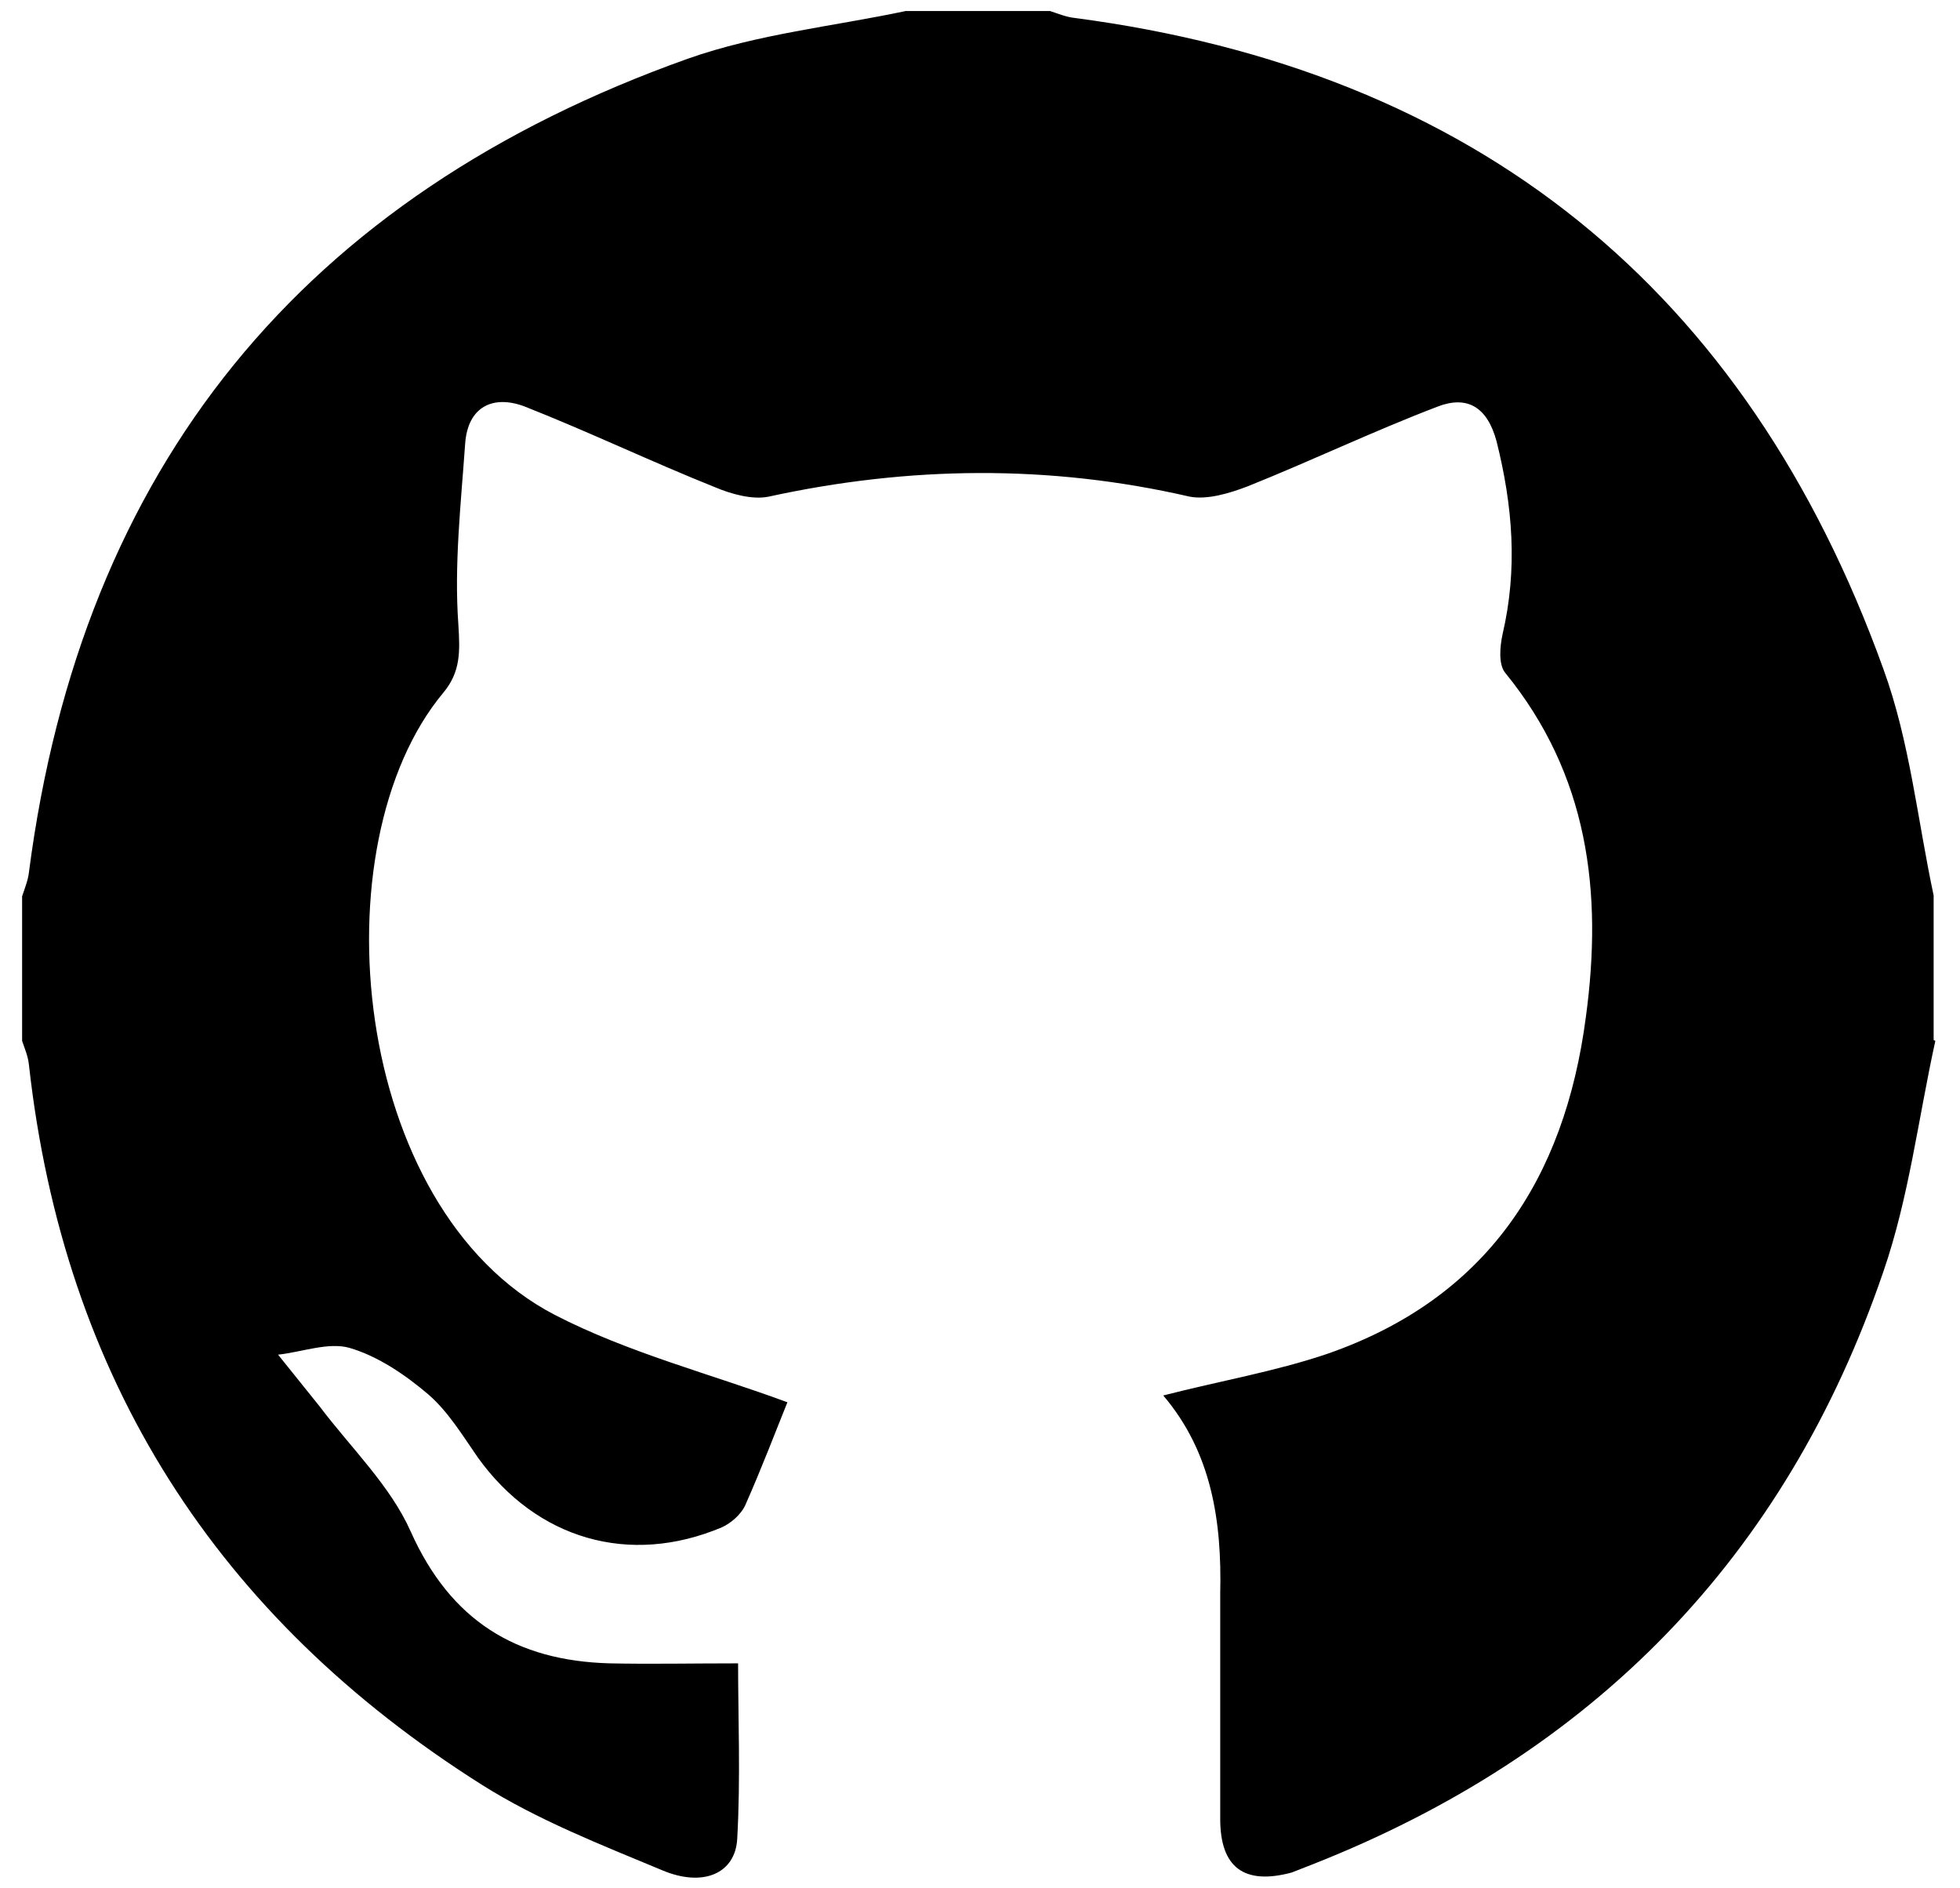
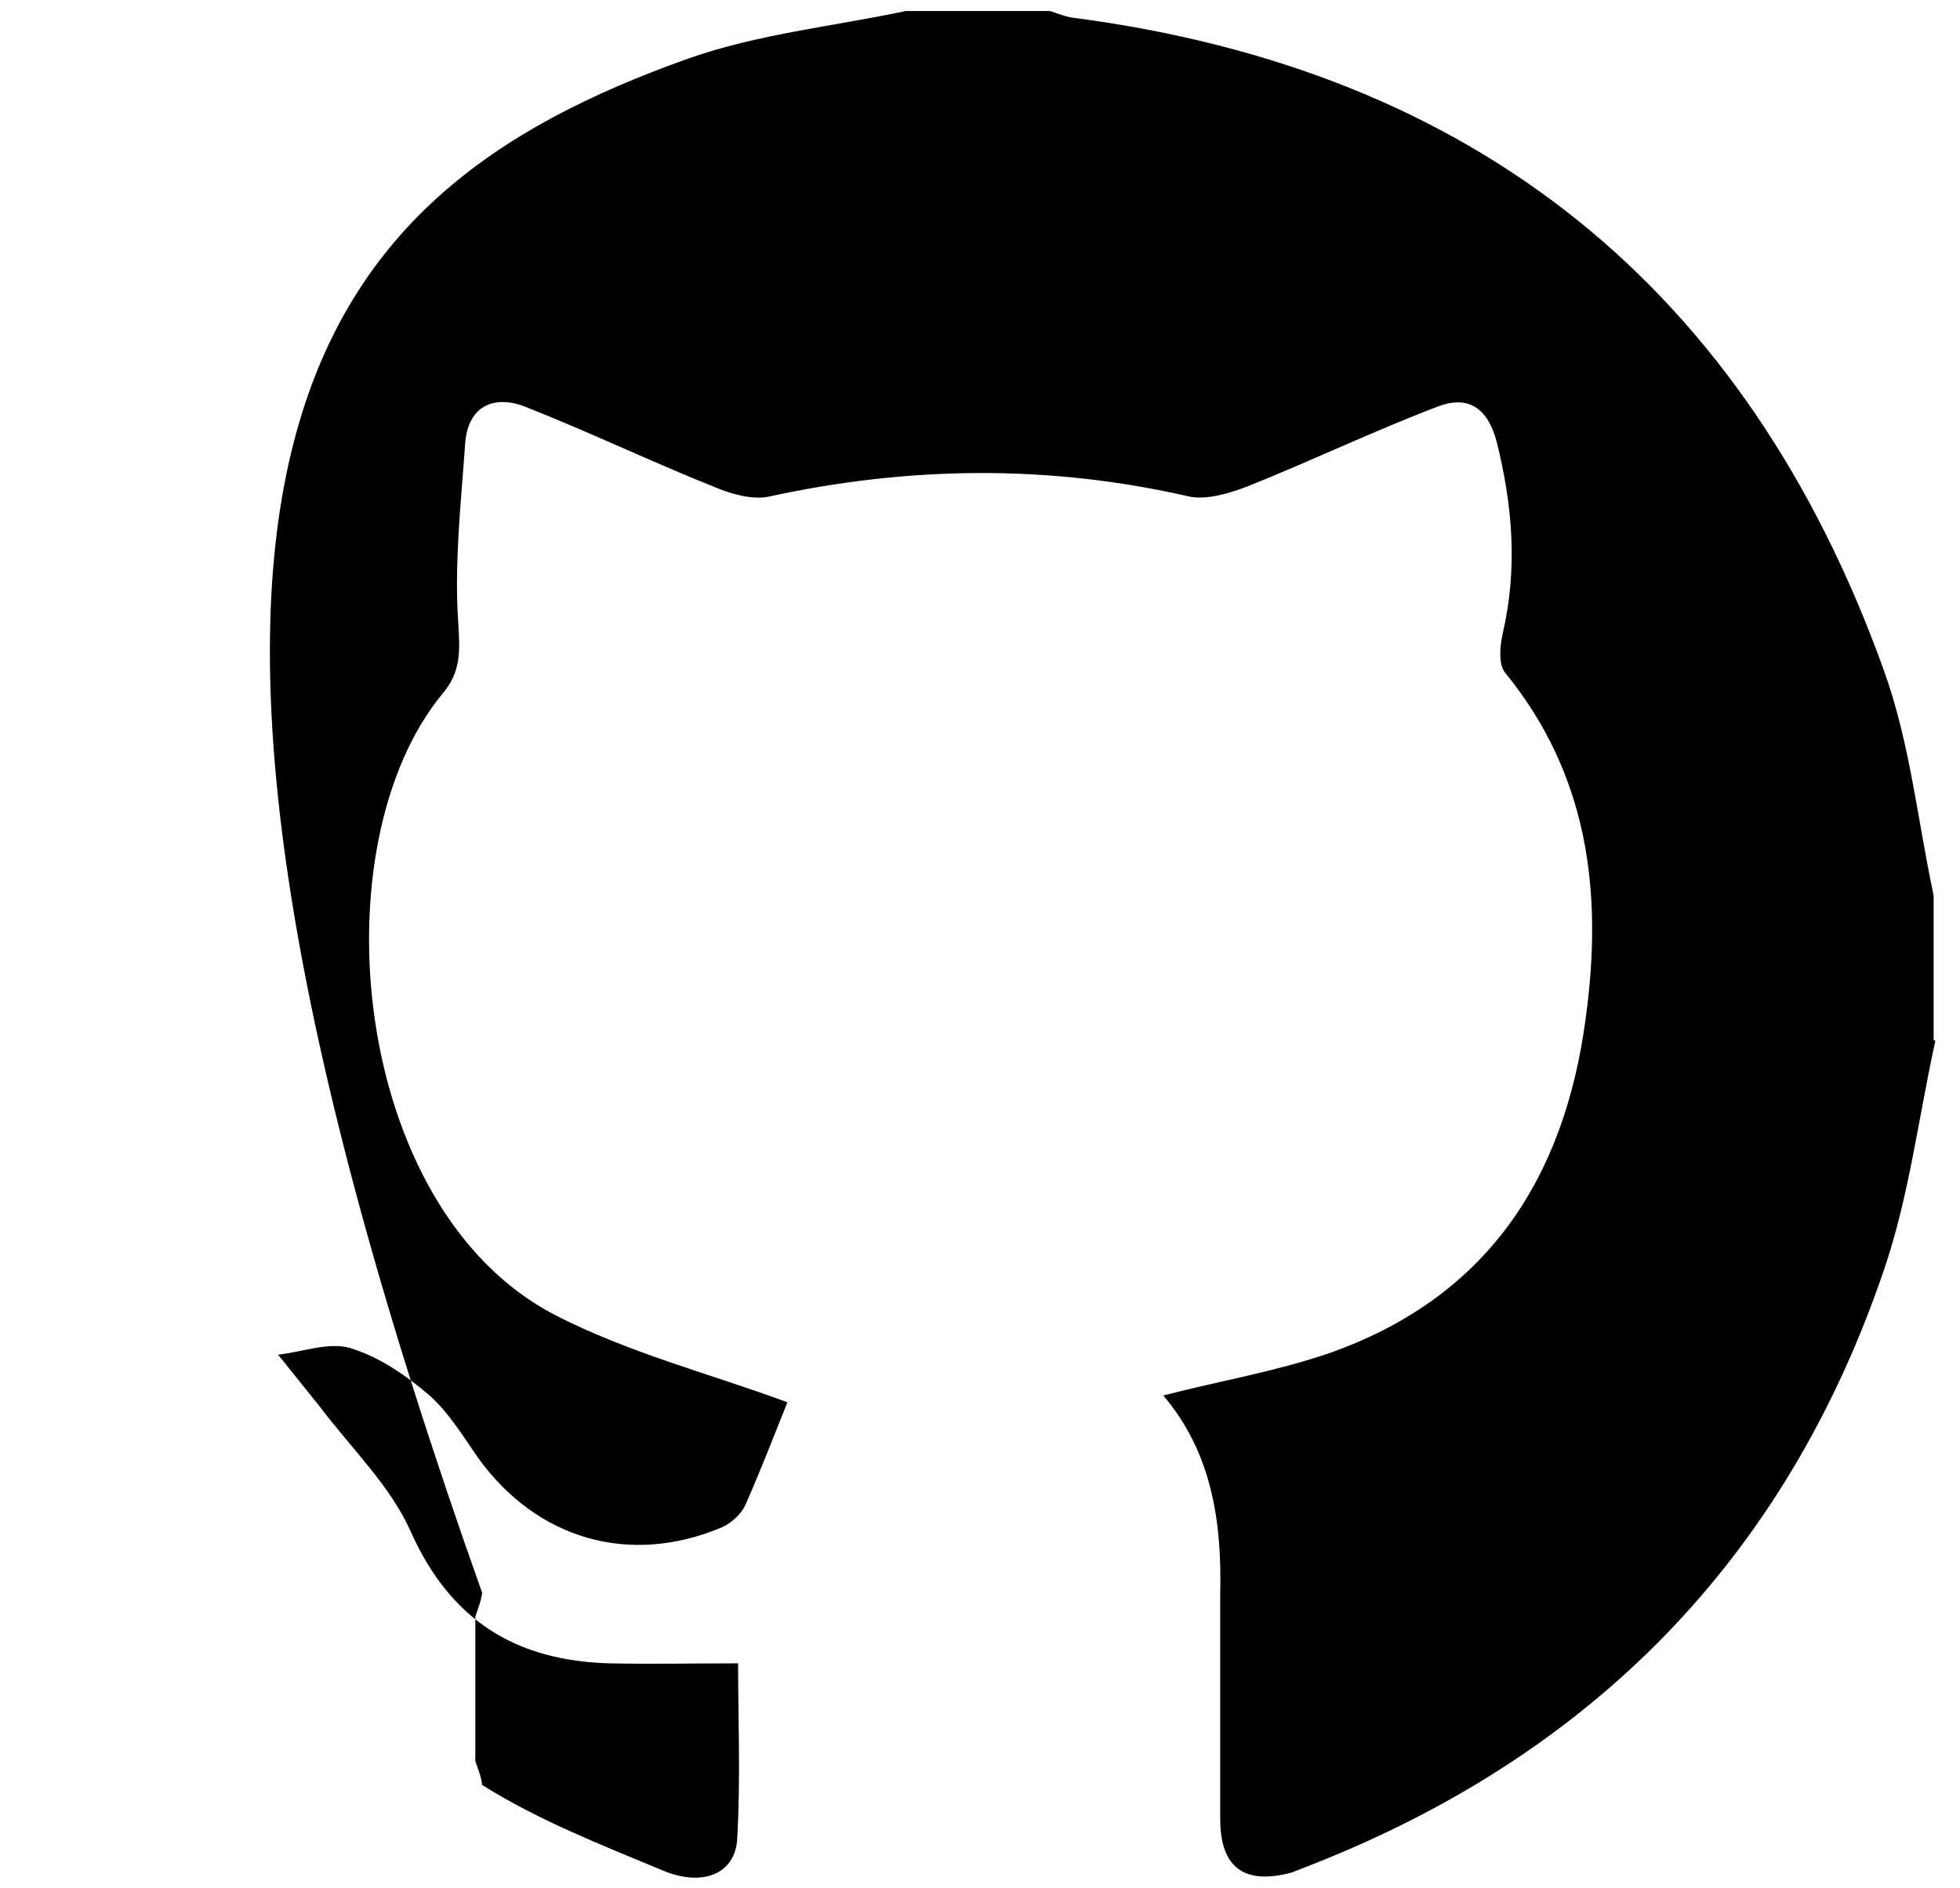
<svg xmlns="http://www.w3.org/2000/svg" version="1.1" viewBox="0 0 230.5 222">
-   <path d="M227.6,122.4c-2,9.1-3.1,18.4-6.1,27.1-11.5,33.7-34.2,56.8-67.3,69.8-.8.3-1.5.6-2.3.9-5.6,1.5-8.4-.6-8.4-6.3,0-8.8,0-17.7,0-26.5.2-8.5-1-16.6-6.7-23.3,6.6-1.7,13.1-2.8,19.3-4.9,18.7-6.5,27.9-20.5,30.4-39.6,2-14.7.3-28.5-9.5-40.5-.8-1-.6-3.1-.3-4.5,1.8-7.7,1.2-15.1-.7-22.7-1.1-4.1-3.5-5.4-6.9-4.1-7.6,2.9-14.9,6.4-22.4,9.4-2.1.8-4.7,1.6-6.8,1.2-16.5-3.8-33-3.6-49.5,0-1.9.4-4.4-.3-6.3-1.1-7.5-3-14.8-6.5-22.4-9.5-3.7-1.4-6.7,0-7,4.4-.5,7.1-1.3,14.2-.8,21.2.2,3.2.3,5.6-1.8,8.1-14.8,17.8-10.9,60.6,13.1,73.1,8.7,4.5,18.5,7,27.4,10.3-1.3,3.2-3,7.7-5,12.2-.5,1-1.6,2-2.7,2.5-10.9,4.6-21.8,1.4-28.7-8.2-1.8-2.6-3.5-5.4-5.8-7.4-2.7-2.3-5.9-4.5-9.3-5.5-2.5-.7-5.6.5-8.4.8,1.6,2,3.3,4.1,4.9,6.1,3.7,4.9,8.3,9.3,10.7,14.7,4.7,10.5,12.4,15.2,23.4,15.5,4.8.1,9.6,0,15.1,0,0,6.4.3,13.5-.1,20.6-.2,4.1-4,5.8-8.9,3.7-7.2-3-14.6-5.9-21.1-10C25.5,190.2,7.5,162.1,3.4,125.2c-.1-1-.5-1.9-.8-2.8,0-5.7,0-11.3,0-17,.3-.9.7-1.9.8-2.8C9.6,54.8,35.7,23,80.9,6.9c8.2-2.9,17.1-3.8,25.6-5.6,5.7,0,11.3,0,17,0,.9.3,1.9.7,2.8.8,47.3,6.2,79.1,31.9,95.2,76.6,3.1,8.5,4,17.7,5.9,26.6v17Z" />
+   <path d="M227.6,122.4c-2,9.1-3.1,18.4-6.1,27.1-11.5,33.7-34.2,56.8-67.3,69.8-.8.3-1.5.6-2.3.9-5.6,1.5-8.4-.6-8.4-6.3,0-8.8,0-17.7,0-26.5.2-8.5-1-16.6-6.7-23.3,6.6-1.7,13.1-2.8,19.3-4.9,18.7-6.5,27.9-20.5,30.4-39.6,2-14.7.3-28.5-9.5-40.5-.8-1-.6-3.1-.3-4.5,1.8-7.7,1.2-15.1-.7-22.7-1.1-4.1-3.5-5.4-6.9-4.1-7.6,2.9-14.9,6.4-22.4,9.4-2.1.8-4.7,1.6-6.8,1.2-16.5-3.8-33-3.6-49.5,0-1.9.4-4.4-.3-6.3-1.1-7.5-3-14.8-6.5-22.4-9.5-3.7-1.4-6.7,0-7,4.4-.5,7.1-1.3,14.2-.8,21.2.2,3.2.3,5.6-1.8,8.1-14.8,17.8-10.9,60.6,13.1,73.1,8.7,4.5,18.5,7,27.4,10.3-1.3,3.2-3,7.7-5,12.2-.5,1-1.6,2-2.7,2.5-10.9,4.6-21.8,1.4-28.7-8.2-1.8-2.6-3.5-5.4-5.8-7.4-2.7-2.3-5.9-4.5-9.3-5.5-2.5-.7-5.6.5-8.4.8,1.6,2,3.3,4.1,4.9,6.1,3.7,4.9,8.3,9.3,10.7,14.7,4.7,10.5,12.4,15.2,23.4,15.5,4.8.1,9.6,0,15.1,0,0,6.4.3,13.5-.1,20.6-.2,4.1-4,5.8-8.9,3.7-7.2-3-14.6-5.9-21.1-10c-.1-1-.5-1.9-.8-2.8,0-5.7,0-11.3,0-17,.3-.9.7-1.9.8-2.8C9.6,54.8,35.7,23,80.9,6.9c8.2-2.9,17.1-3.8,25.6-5.6,5.7,0,11.3,0,17,0,.9.3,1.9.7,2.8.8,47.3,6.2,79.1,31.9,95.2,76.6,3.1,8.5,4,17.7,5.9,26.6v17Z" />
</svg>